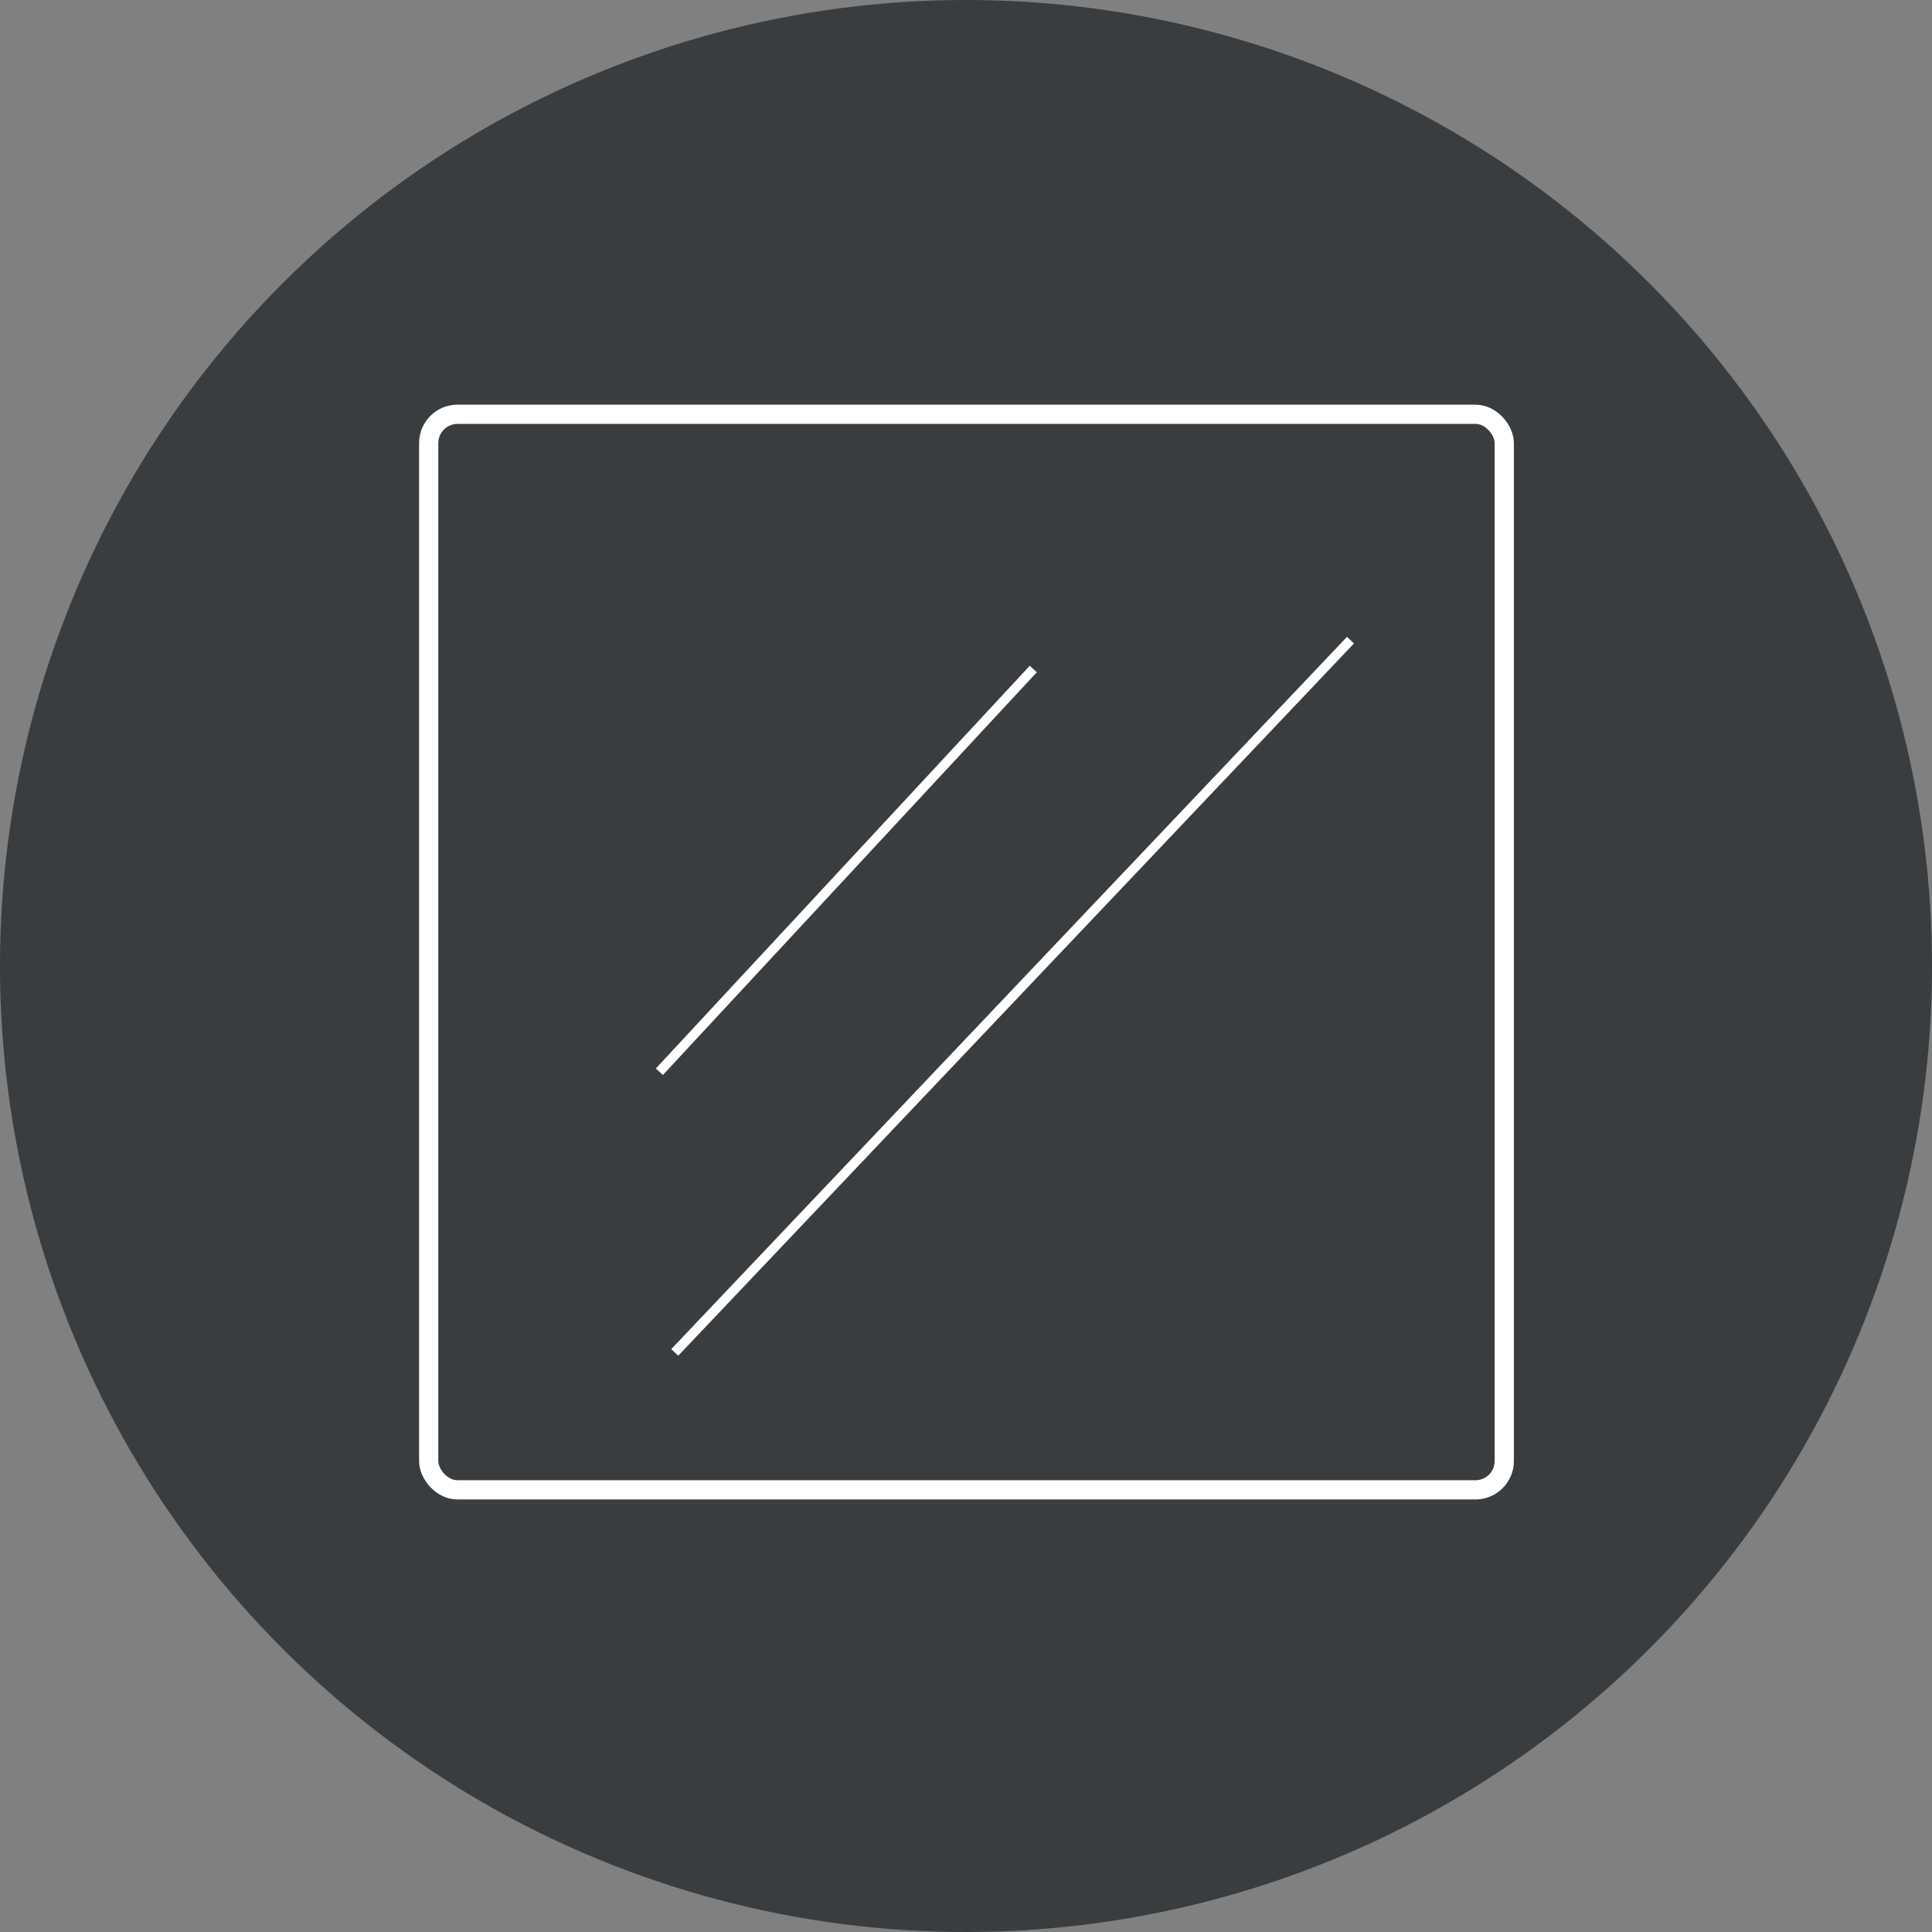
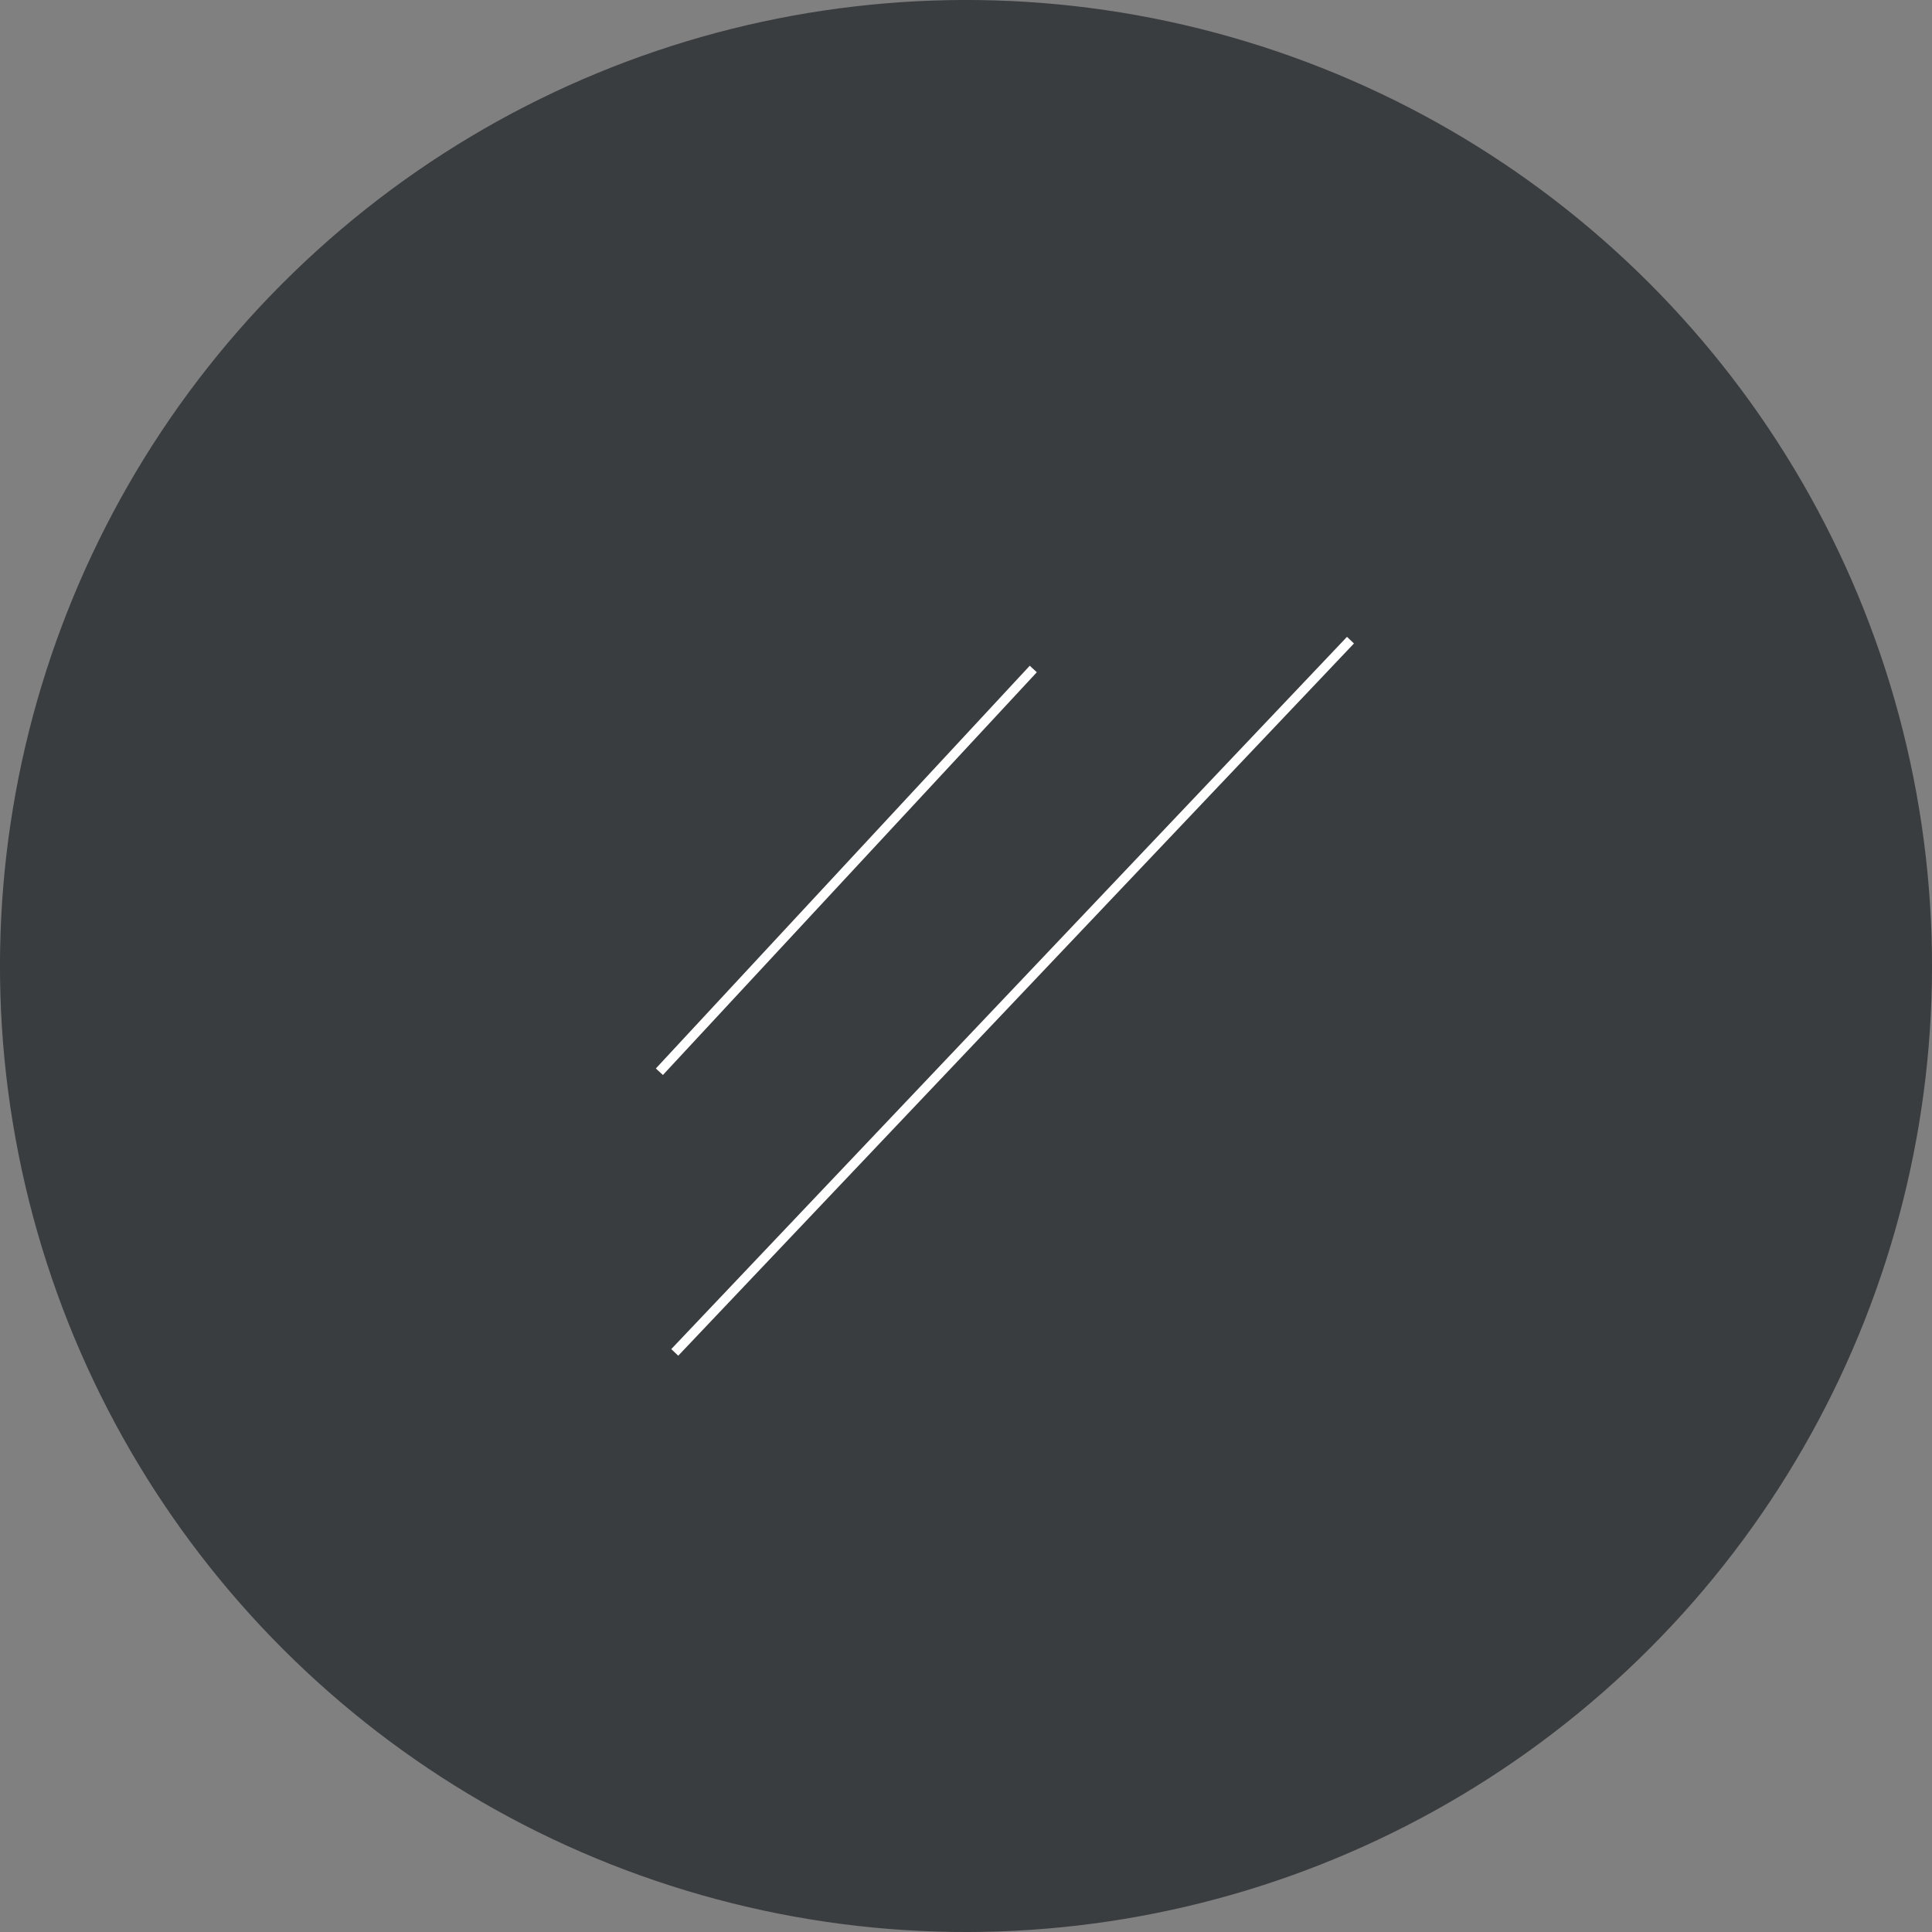
<svg xmlns="http://www.w3.org/2000/svg" viewBox="0 0 201 201">
  <rect x="0" y="0" width="201" height="201" fill="#808080" stroke="none" />
  <g data-name="Calque 2">
    <g data-name="Calque 1">
      <circle cx="100.5" cy="100.5" r="100.5" transform="rotate(-12.2 100.5 100.5)" fill="#3a3d3f" />
-       <rect x="44.6" y="43.1" width="111.9" height="111.9" rx="3" ry="3" fill="none" stroke="#fff" stroke-miterlimit="10" stroke-width="2" />
      <path d="m107.5 69.6-38.9 41.9m71.9-44.9-70.3 74.1" fill="none" stroke="#fff" stroke-miterlimit="10" />
    </g>
  </g>
</svg>